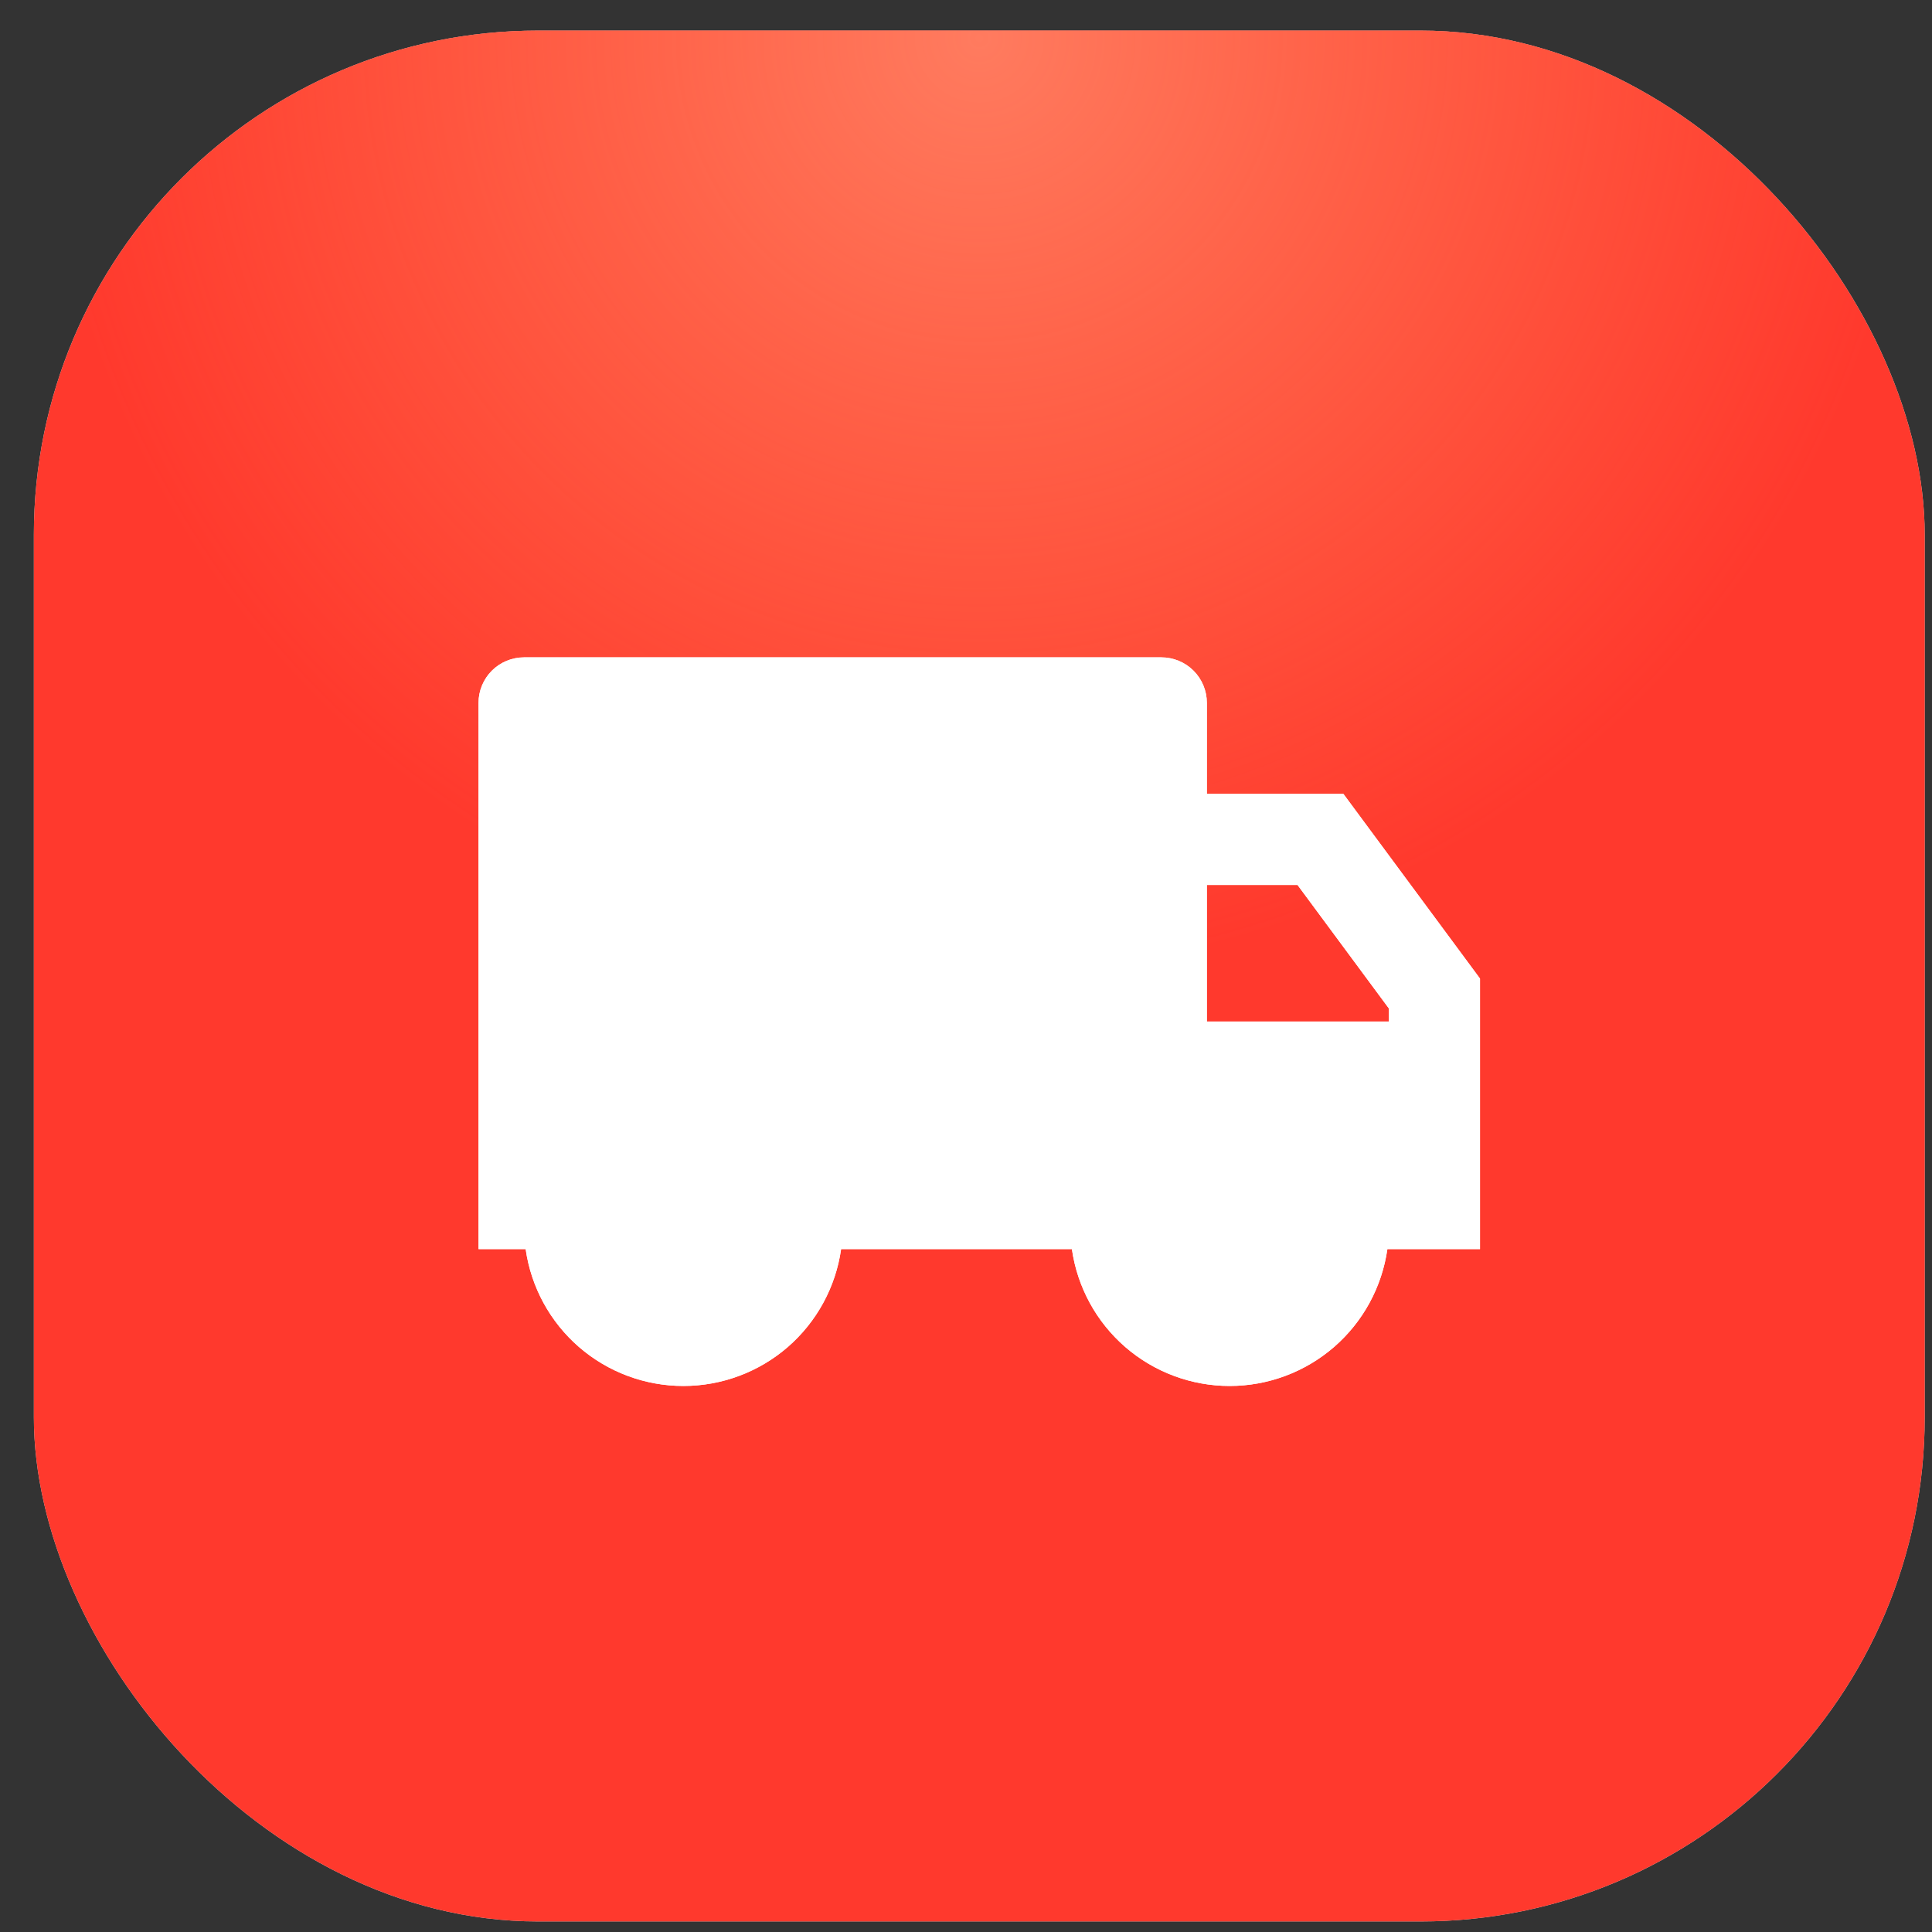
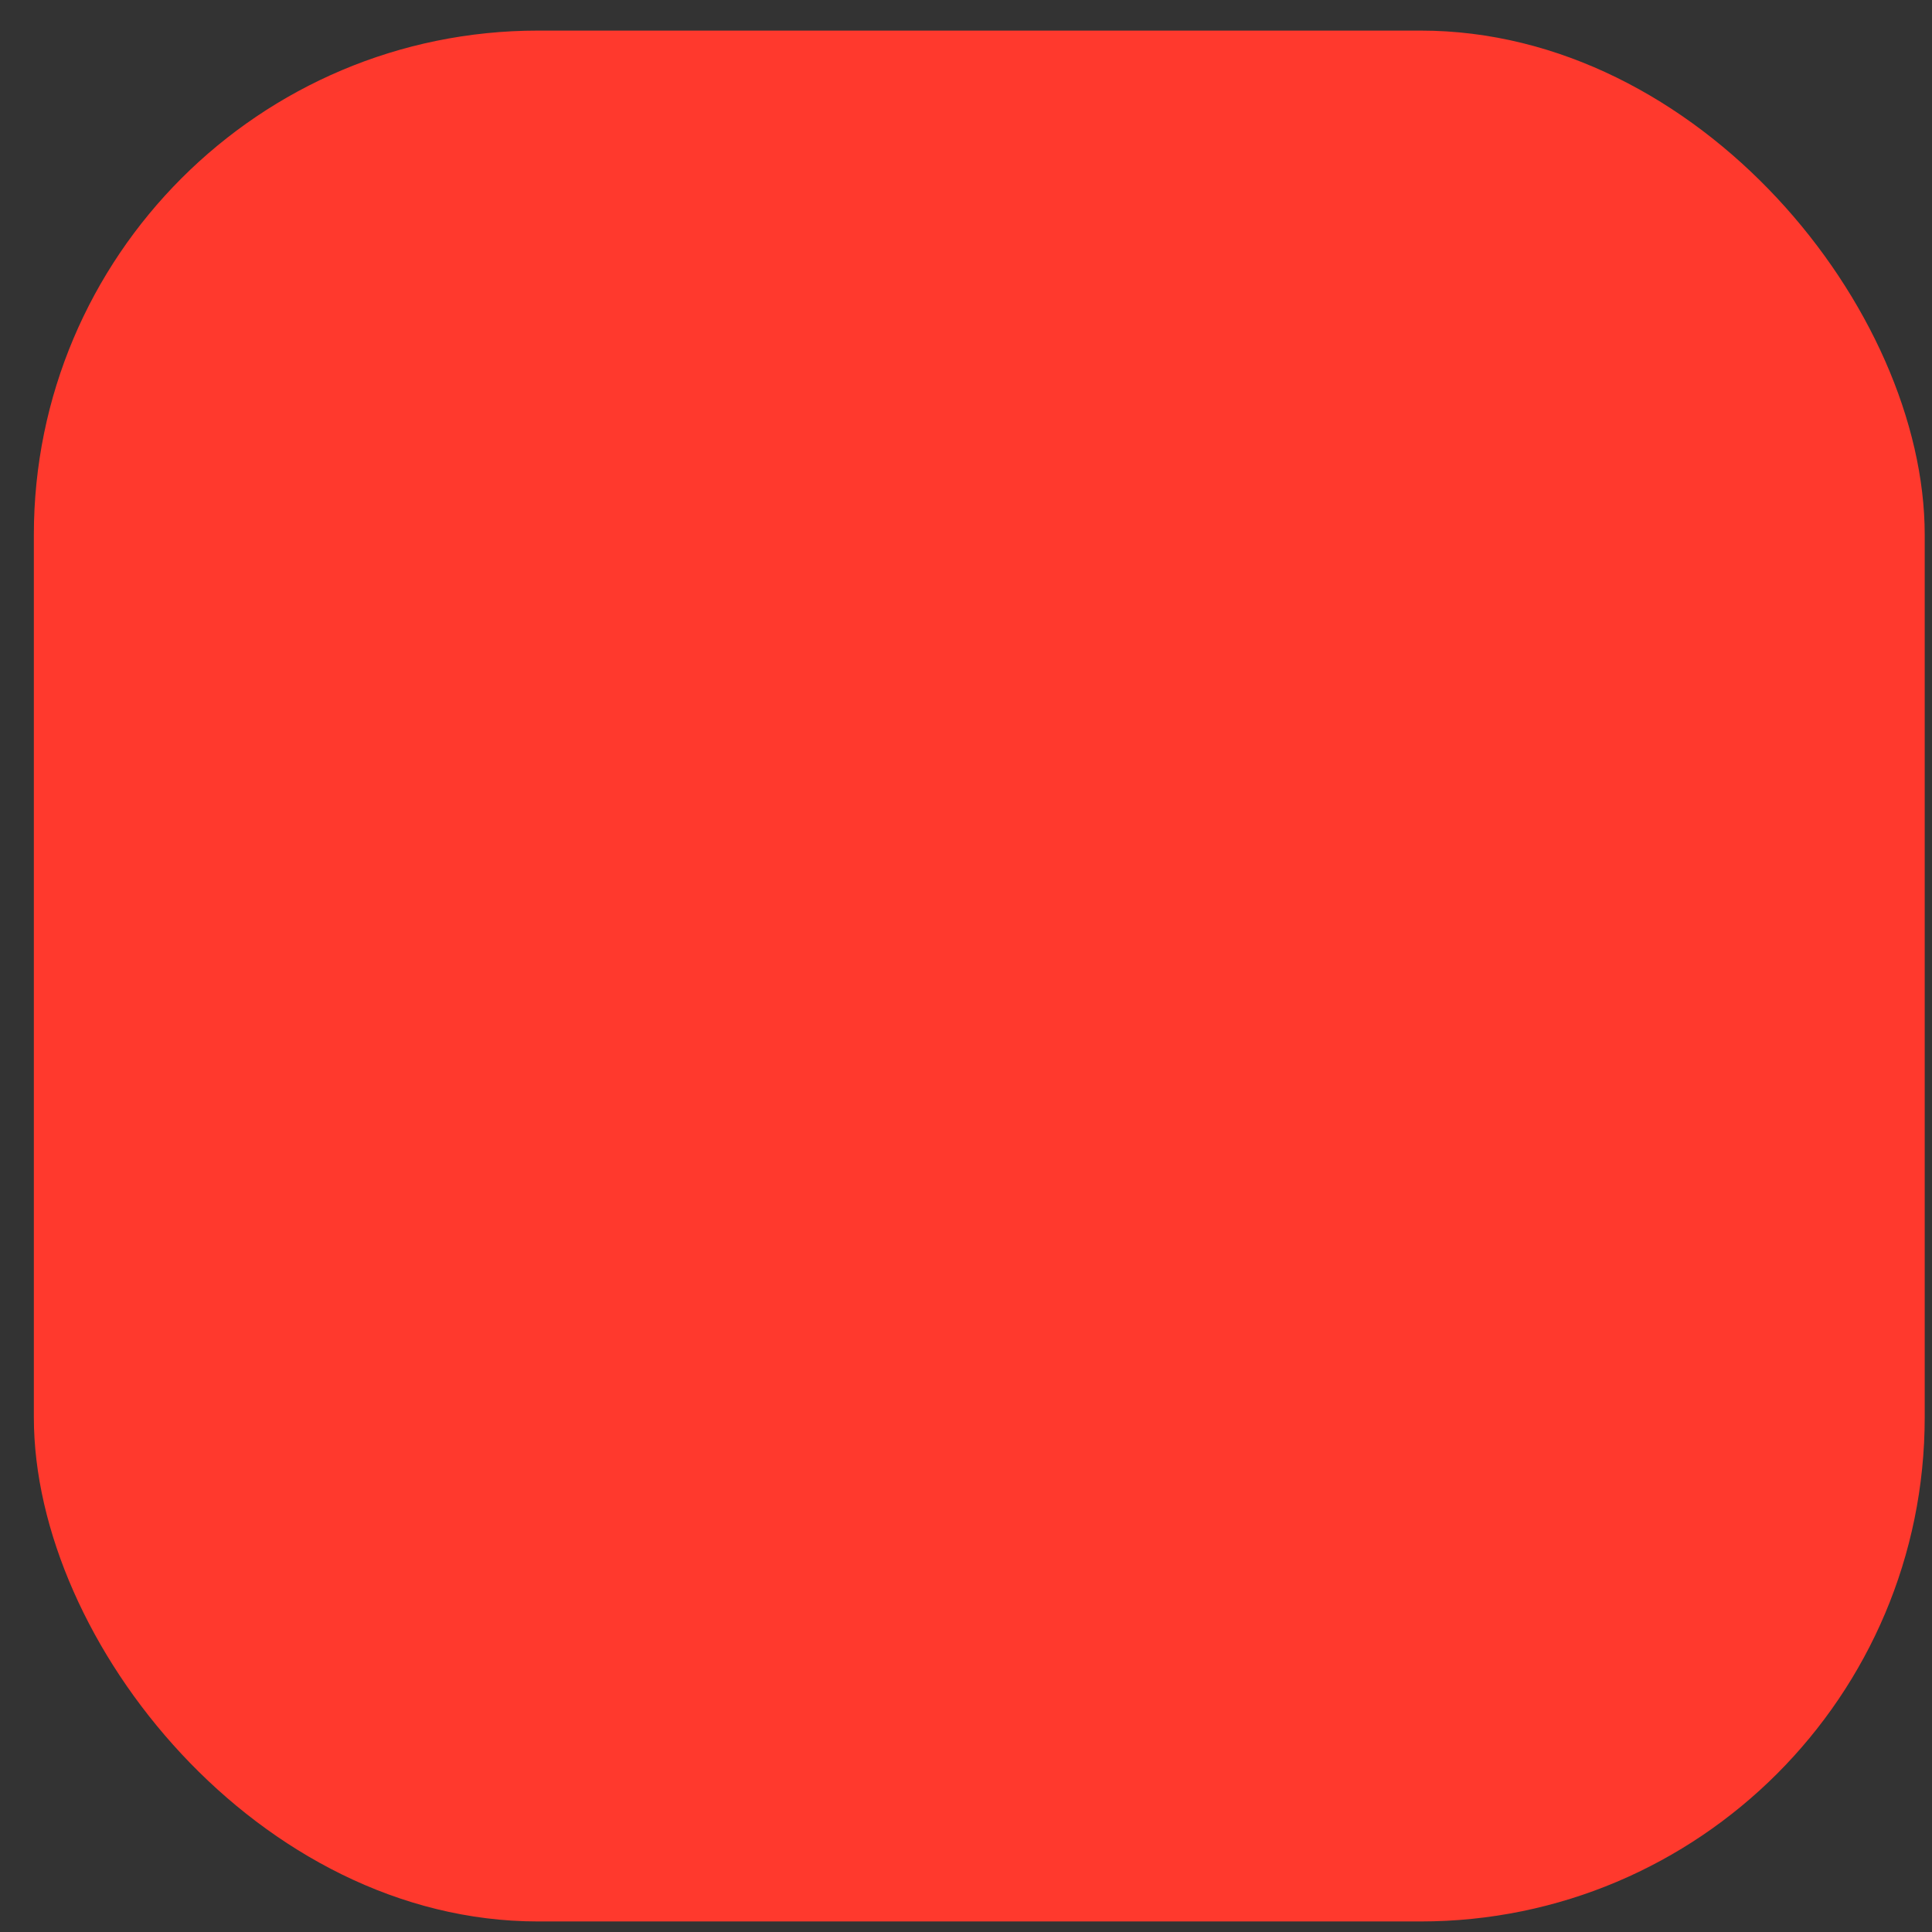
<svg xmlns="http://www.w3.org/2000/svg" width="48" height="48" viewBox="0 0 48 48" fill="none">
  <rect x="0" y="0" width="48" height="48" fill="#333333" stroke="none" />
-   <rect x="0.841" y="0.76" width="46.978" height="46.978" rx="12.527" fill="#D9D9D9" />
  <rect x="0.841" y="0.76" width="46.978" height="46.978" rx="12.527" fill="#FF392D" />
-   <rect x="0.841" y="0.76" width="46.978" height="46.978" rx="12.527" fill="url(#paint0_radial_114_369)" />
  <g clip-path="url(#clip0_114_369)">
    <path d="M29.984 19.725H33.377L36.77 24.312V31.034H34.469C34.334 31.978 33.864 32.841 33.144 33.466C32.424 34.09 31.503 34.434 30.55 34.434C29.597 34.434 28.676 34.09 27.956 33.466C27.236 32.841 26.766 31.978 26.631 31.034H20.897C20.763 31.978 20.292 32.841 19.573 33.466C18.853 34.09 17.931 34.434 16.978 34.434C16.025 34.434 15.104 34.09 14.384 33.466C13.665 32.841 13.194 31.978 13.06 31.034H11.889V17.463C11.889 17.163 12.008 16.875 12.22 16.663C12.432 16.451 12.72 16.332 13.02 16.332H28.853C29.153 16.332 29.441 16.451 29.653 16.663C29.865 16.875 29.984 17.163 29.984 17.463V19.725ZM29.984 21.987V25.38H34.508V25.057L32.237 21.987H29.984Z" fill="white" />
    <path d="M29.984 19.725H33.377L36.77 24.312V31.034H34.469C34.334 31.978 33.864 32.841 33.144 33.466C32.424 34.09 31.503 34.434 30.55 34.434C29.597 34.434 28.676 34.09 27.956 33.466C27.236 32.841 26.766 31.978 26.631 31.034H20.897C20.763 31.978 20.292 32.841 19.573 33.466C18.853 34.09 17.931 34.434 16.978 34.434C16.025 34.434 15.104 34.09 14.384 33.466C13.665 32.841 13.194 31.978 13.06 31.034H11.889V17.463C11.889 17.163 12.008 16.875 12.22 16.663C12.432 16.451 12.72 16.332 13.02 16.332H28.853C29.153 16.332 29.441 16.451 29.653 16.663C29.865 16.875 29.984 17.163 29.984 17.463V19.725ZM29.984 21.987V25.38H34.508V25.057L32.237 21.987H29.984Z" fill="white" />
  </g>
  <defs>
    <radialGradient id="paint0_radial_114_369" cx="0" cy="0" r="1" gradientUnits="userSpaceOnUse" gradientTransform="translate(24.33 0.76) rotate(90) scale(23.489)">
      <stop stop-color="#FF7B5F" />
      <stop offset="1" stop-color="#FF7A50" stop-opacity="0" />
    </radialGradient>
    <clipPath id="clip0_114_369">
-       <rect width="27.143" height="27.143" fill="white" transform="translate(10.758 10.677)" />
-     </clipPath>
+       </clipPath>
  </defs>
</svg>